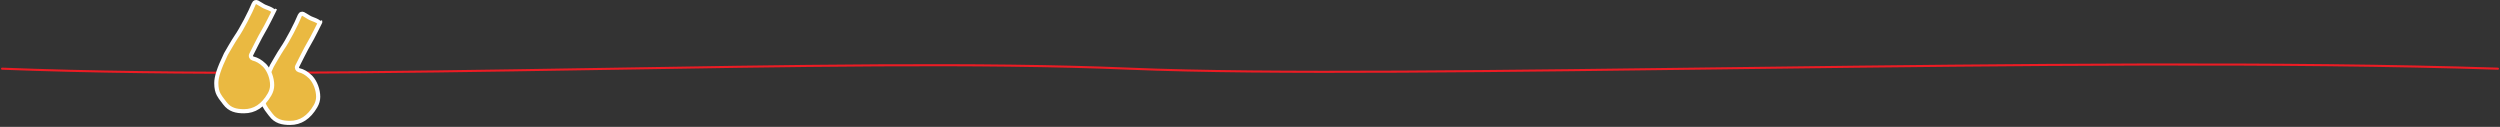
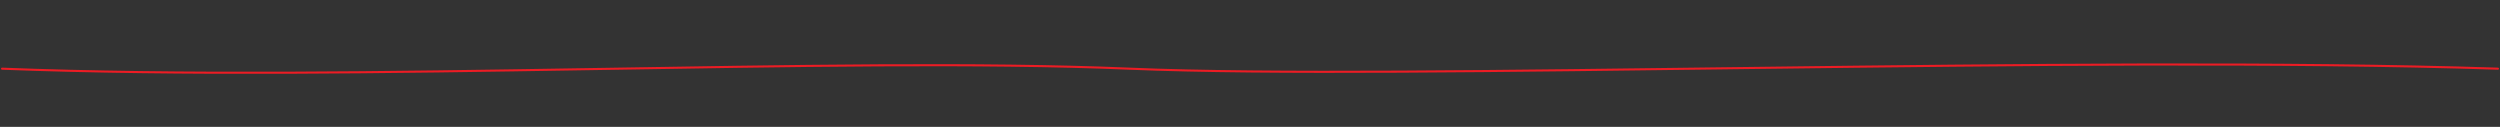
<svg xmlns="http://www.w3.org/2000/svg" width="1202" height="61" viewBox="0 0 1202 61" fill="none">
  <rect x="0" y="0" width="1202" height="61" fill="#333333" stroke="none" />
  <path d="M1 33.024C172.529 39.641 399.824 27.009 543.118 33.024C676.368 38.618 997 26.407 1201 33.024" stroke="#ED1C24" stroke-linecap="round" />
  <g clip-path="url(#clip0_535_1966)">
    <path d="M149.135 36.859L149.468 37.181C151.565 39.445 152.98 43.142 152.98 46.56C152.98 48.113 152.517 49.671 151.716 51.046L151.715 51.048C148.55 56.505 144.464 59.09 139.46 59.09C135.737 59.09 132.622 58.438 130.211 55.211L130.21 55.21C129.896 54.79 129.599 54.407 129.32 54.046C128.475 52.951 127.79 52.065 127.252 51.017C126.569 49.688 126.13 48.09 126.13 45.54C126.13 44.11 126.45 42.329 127.151 40.179L127.152 40.176C127.839 38.036 129.031 35.205 130.726 31.665L130.751 31.622L130.873 31.407C130.98 31.222 131.133 30.956 131.321 30.63C131.696 29.98 132.208 29.096 132.756 28.162C133.864 26.273 135.082 24.239 135.627 23.466L135.628 23.465C138.323 19.637 142.536 11.425 144.196 7.336L144.197 7.335C144.459 6.688 145.235 6.412 145.856 6.755L145.859 6.756C146.88 7.317 147.482 7.698 147.968 8.006C148.079 8.076 148.184 8.142 148.286 8.206C148.872 8.571 149.359 8.838 150.263 9.161L150.265 9.162C152.117 9.819 153.237 10.498 153.819 10.921L153.799 10.962C153.687 11.188 153.526 11.514 153.328 11.911C152.933 12.707 152.392 13.789 151.809 14.937C150.632 17.256 149.319 19.773 148.677 20.782C148.058 21.75 146.604 24.548 145.335 27.037C144.693 28.296 144.088 29.498 143.644 30.385C143.421 30.828 143.239 31.193 143.112 31.447L142.966 31.741L142.928 31.818L142.921 31.831C142.48 32.667 143.026 33.55 143.777 33.755L143.795 33.759L143.813 33.764C145.663 34.195 147.427 35.208 149.135 36.859ZM154.367 10.803L153.973 10.61C153.973 10.61 153.973 10.61 153.973 10.61L154.367 10.803L154.37 10.804L154.87 11.05L154.37 10.804L154.367 10.803Z" fill="#EAB941" stroke="white" stroke-width="2" />
    <path d="M127.005 31.249L127.338 31.572C129.436 33.836 130.85 37.533 130.85 40.95C130.85 42.504 130.387 44.062 129.586 45.437L129.585 45.439C126.42 50.896 122.334 53.48 117.33 53.48C113.607 53.48 110.492 52.829 108.081 49.602L108.08 49.601C107.766 49.181 107.469 48.797 107.191 48.436C106.345 47.341 105.661 46.455 105.122 45.407C104.439 44.078 104 42.48 104 39.93C104 38.5 104.321 36.719 105.021 34.57L105.022 34.566C105.709 32.427 106.901 29.596 108.596 26.055L108.621 26.012L108.744 25.798C108.85 25.613 109.003 25.346 109.191 25.021C109.566 24.371 110.079 23.487 110.626 22.552C111.734 20.663 112.952 18.629 113.497 17.857L113.498 17.856C116.193 14.028 120.407 5.816 122.067 1.727L122.067 1.726C122.329 1.078 123.105 0.802 123.726 1.146L123.729 1.147C124.75 1.707 125.352 2.088 125.838 2.396C125.949 2.466 126.054 2.533 126.156 2.597C126.742 2.962 127.229 3.229 128.133 3.552L128.135 3.553C129.987 4.21 131.107 4.889 131.689 5.311L131.669 5.352C131.557 5.578 131.396 5.904 131.198 6.302C130.803 7.097 130.262 8.18 129.68 9.328C128.502 11.647 127.19 14.163 126.547 15.173C125.928 16.141 124.474 18.939 123.205 21.427C122.563 22.687 121.958 23.889 121.514 24.776C121.291 25.219 121.109 25.584 120.982 25.838L120.836 26.132L120.798 26.209L120.791 26.222C120.35 27.058 120.896 27.94 121.647 28.145L121.665 28.15L121.683 28.154C123.533 28.585 125.297 29.598 127.005 31.249ZM132.237 5.194L131.843 5C131.843 5 131.843 5 131.843 5L132.237 5.194L132.24 5.195L132.74 5.44L132.24 5.195L132.237 5.194Z" fill="#EAB941" stroke="white" stroke-width="2" />
  </g>
  <defs>
    <clipPath id="clip0_535_1966">
-       <rect width="51.94" height="60.1" fill="white" transform="translate(103)" />
-     </clipPath>
+       </clipPath>
  </defs>
</svg>